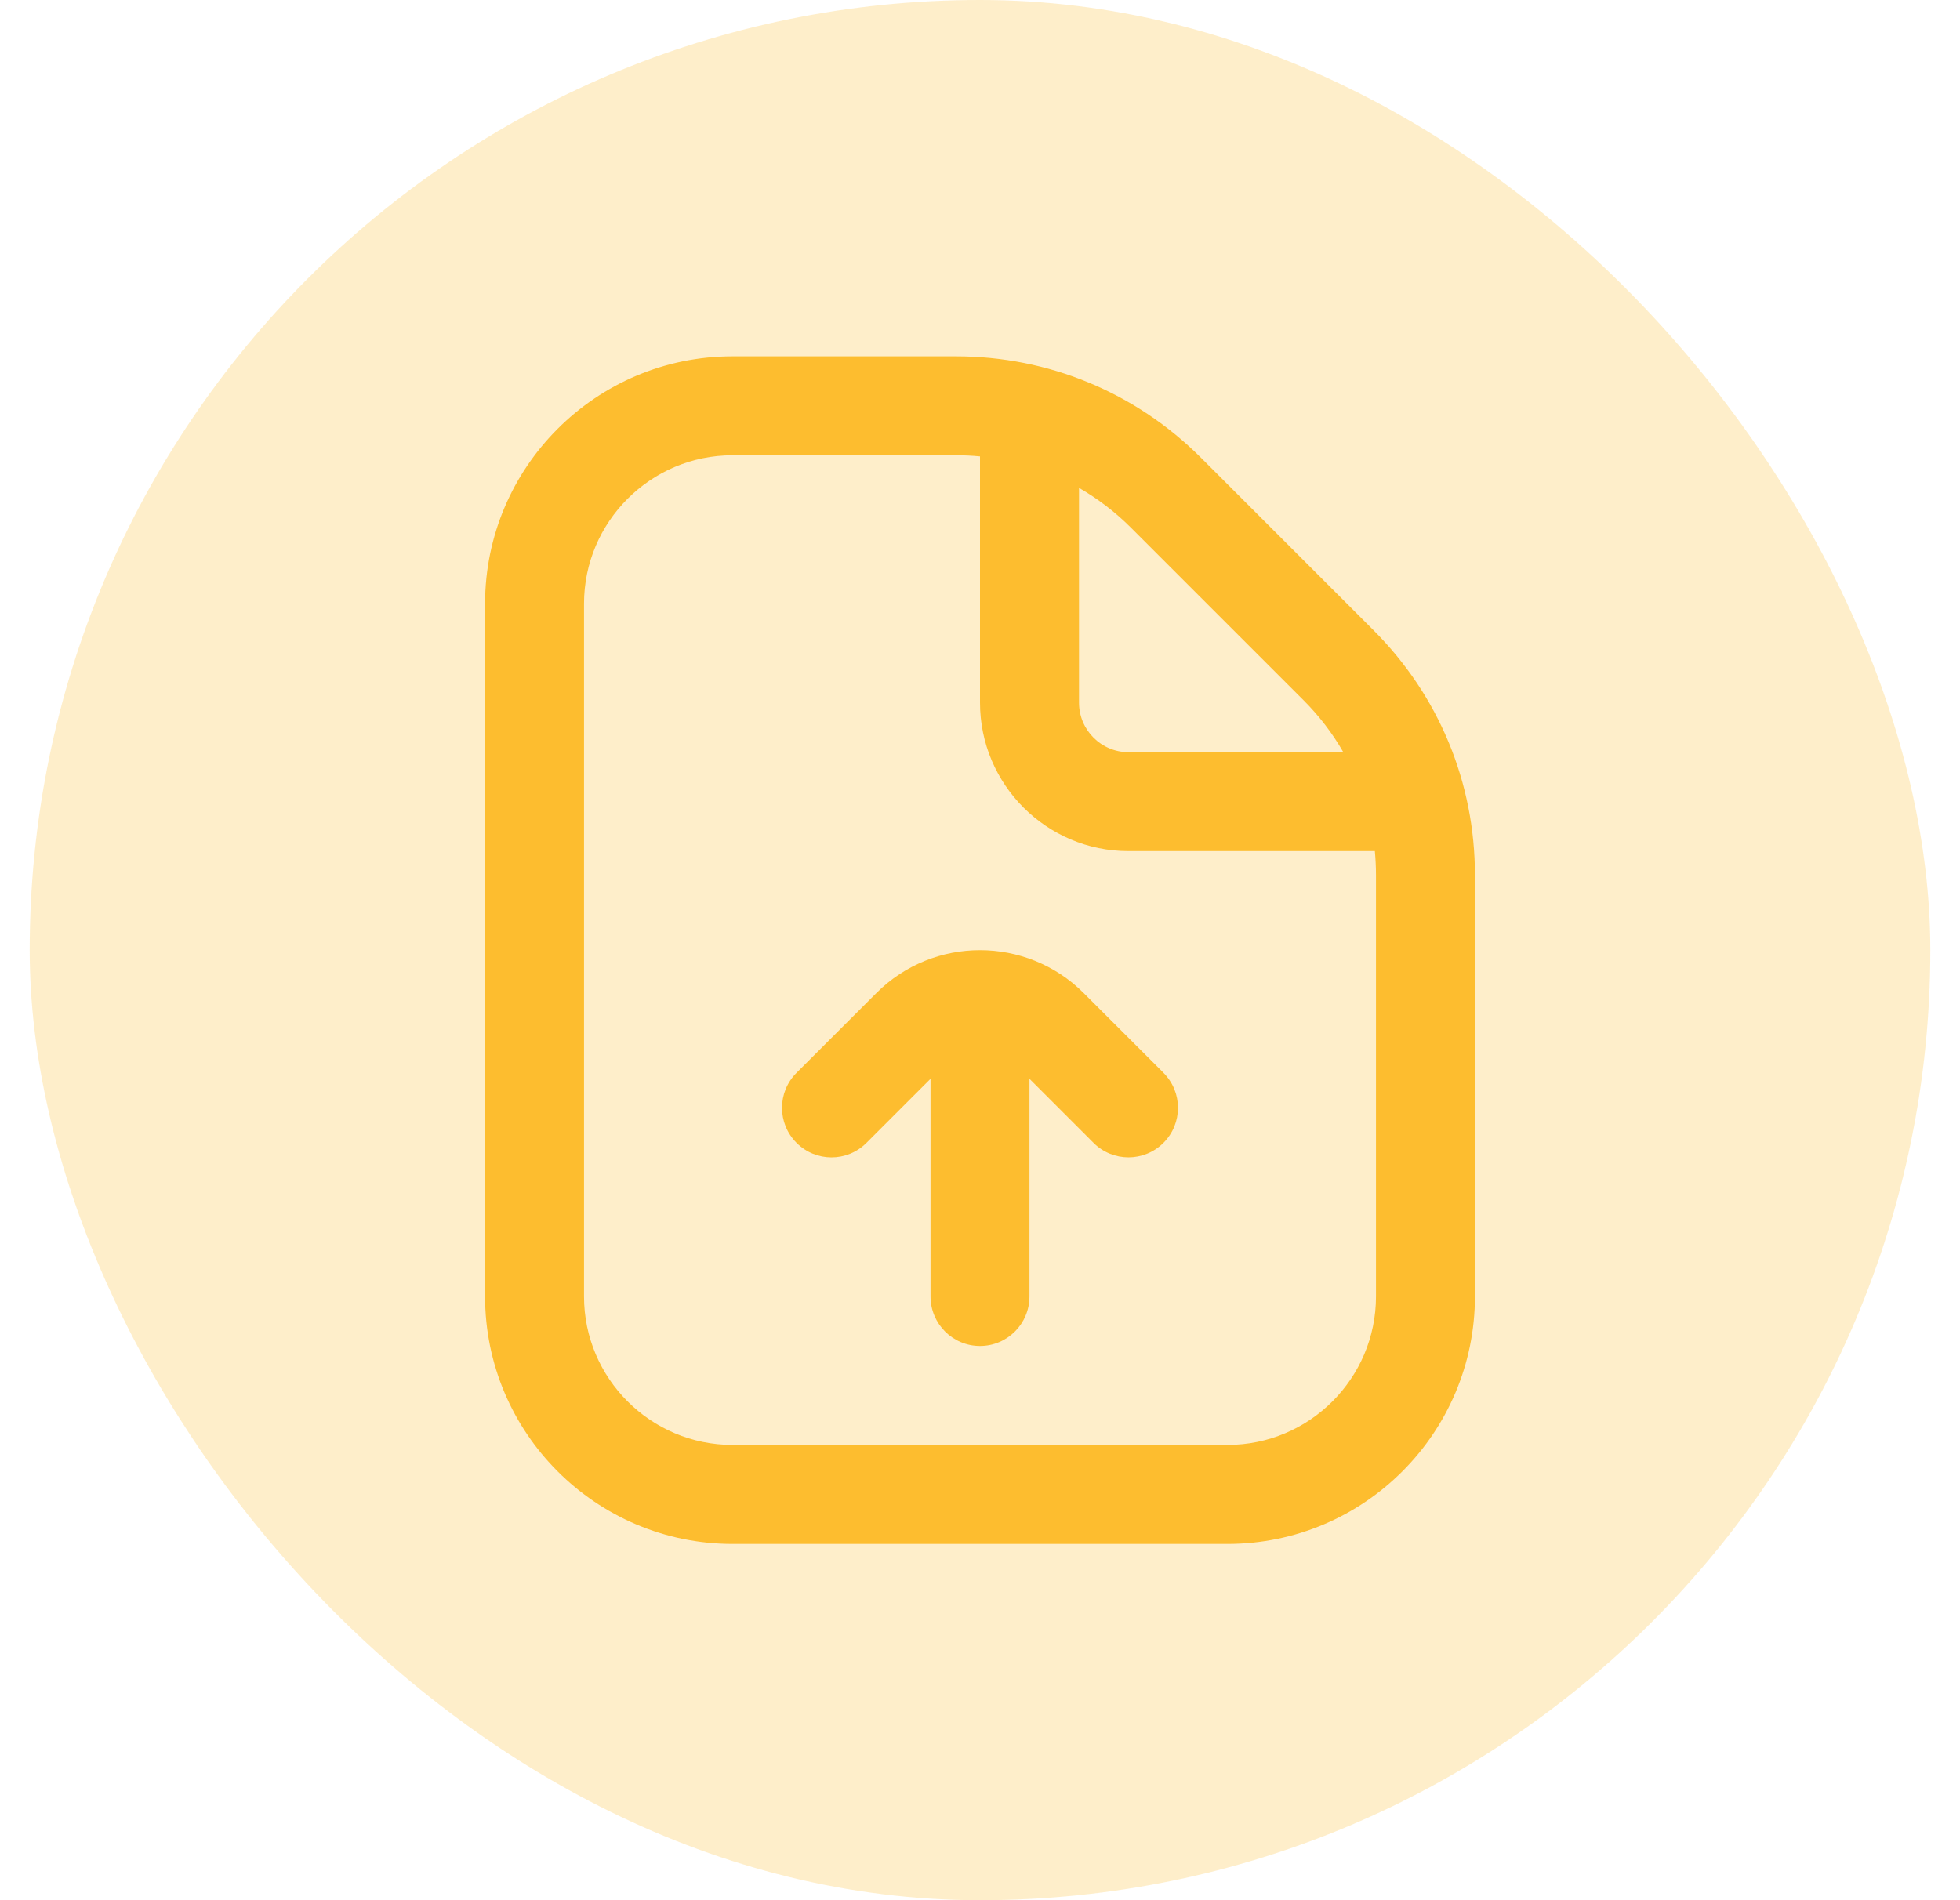
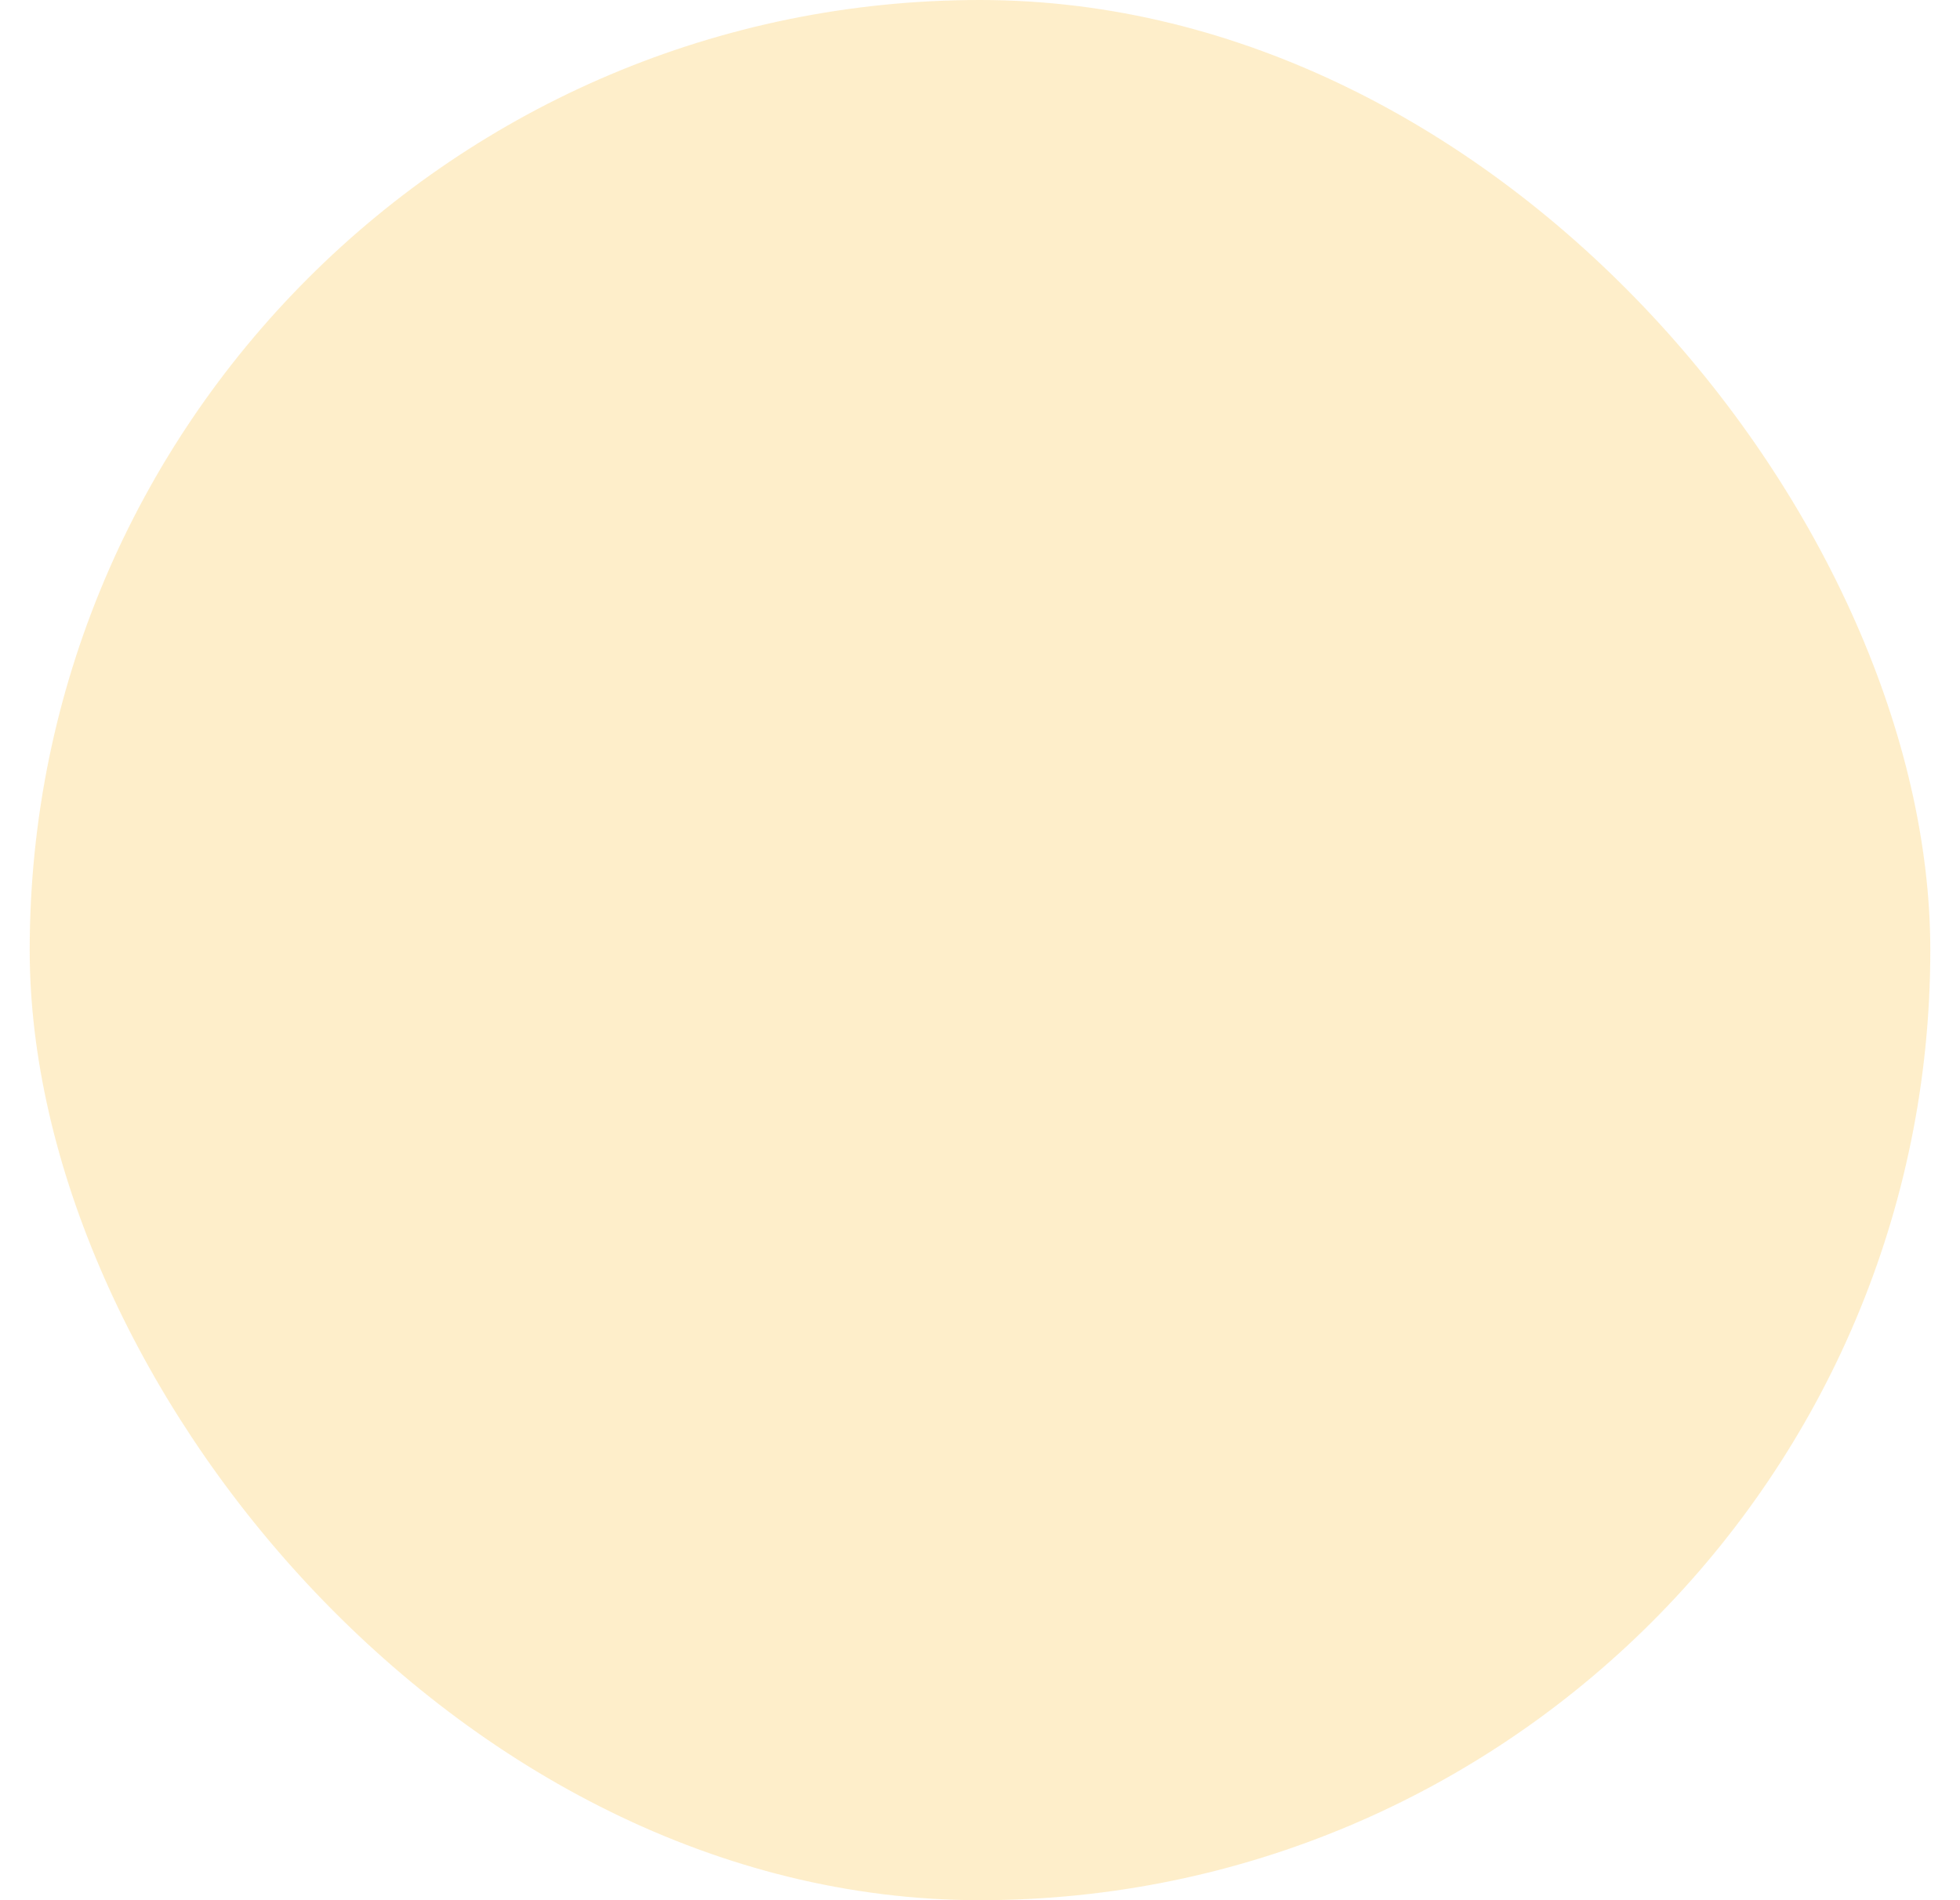
<svg xmlns="http://www.w3.org/2000/svg" width="33" height="32" viewBox="0 0 33 32" fill="none">
  <rect x="0.5" width="32" height="32" rx="16" fill="#FDBD2F" fill-opacity="0.25" />
  <g clip-path="url(#clip0_1_229)">
-     <path d="M23.125 10.613L20.221 7.709C19.119 6.608 17.654 6.001 16.096 6.001H12.333C10.036 6 8.167 7.869 8.167 10.167V21.833C8.167 24.131 10.036 26 12.333 26H20.667C22.964 26 24.833 24.131 24.833 21.833V14.738C24.833 13.179 24.227 11.716 23.125 10.613ZM21.947 11.792C22.212 12.057 22.436 12.351 22.617 12.667H19C18.541 12.667 18.167 12.293 18.167 11.833V8.216C18.483 8.398 18.777 8.622 19.042 8.887L21.946 11.791L21.947 11.792ZM23.167 21.833C23.167 23.212 22.045 24.333 20.667 24.333H12.333C10.955 24.333 9.833 23.212 9.833 21.833V10.167C9.833 8.788 10.955 7.667 12.333 7.667H16.096C16.232 7.667 16.367 7.673 16.5 7.686V11.833C16.5 13.212 17.622 14.333 19 14.333H23.148C23.16 14.467 23.167 14.602 23.167 14.738V21.833ZM19.589 18.067C19.915 18.393 19.915 18.92 19.589 19.246C19.427 19.408 19.213 19.49 19 19.49C18.787 19.49 18.573 19.408 18.411 19.246L17.333 18.168V21.833C17.333 22.293 16.96 22.667 16.5 22.667C16.04 22.667 15.667 22.293 15.667 21.833V18.168L14.589 19.246C14.263 19.572 13.737 19.572 13.411 19.246C13.085 18.92 13.085 18.393 13.411 18.067L14.756 16.723C15.717 15.761 17.282 15.761 18.245 16.723L19.59 18.067H19.589Z" fill="#FDBD2F" />
-   </g>
+     </g>
  <defs>
    <clipPath id="clip0_1_229">
-       <rect width="20" height="20" fill="white" transform="translate(6.5 6)" />
-     </clipPath>
+       </clipPath>
  </defs>
</svg>